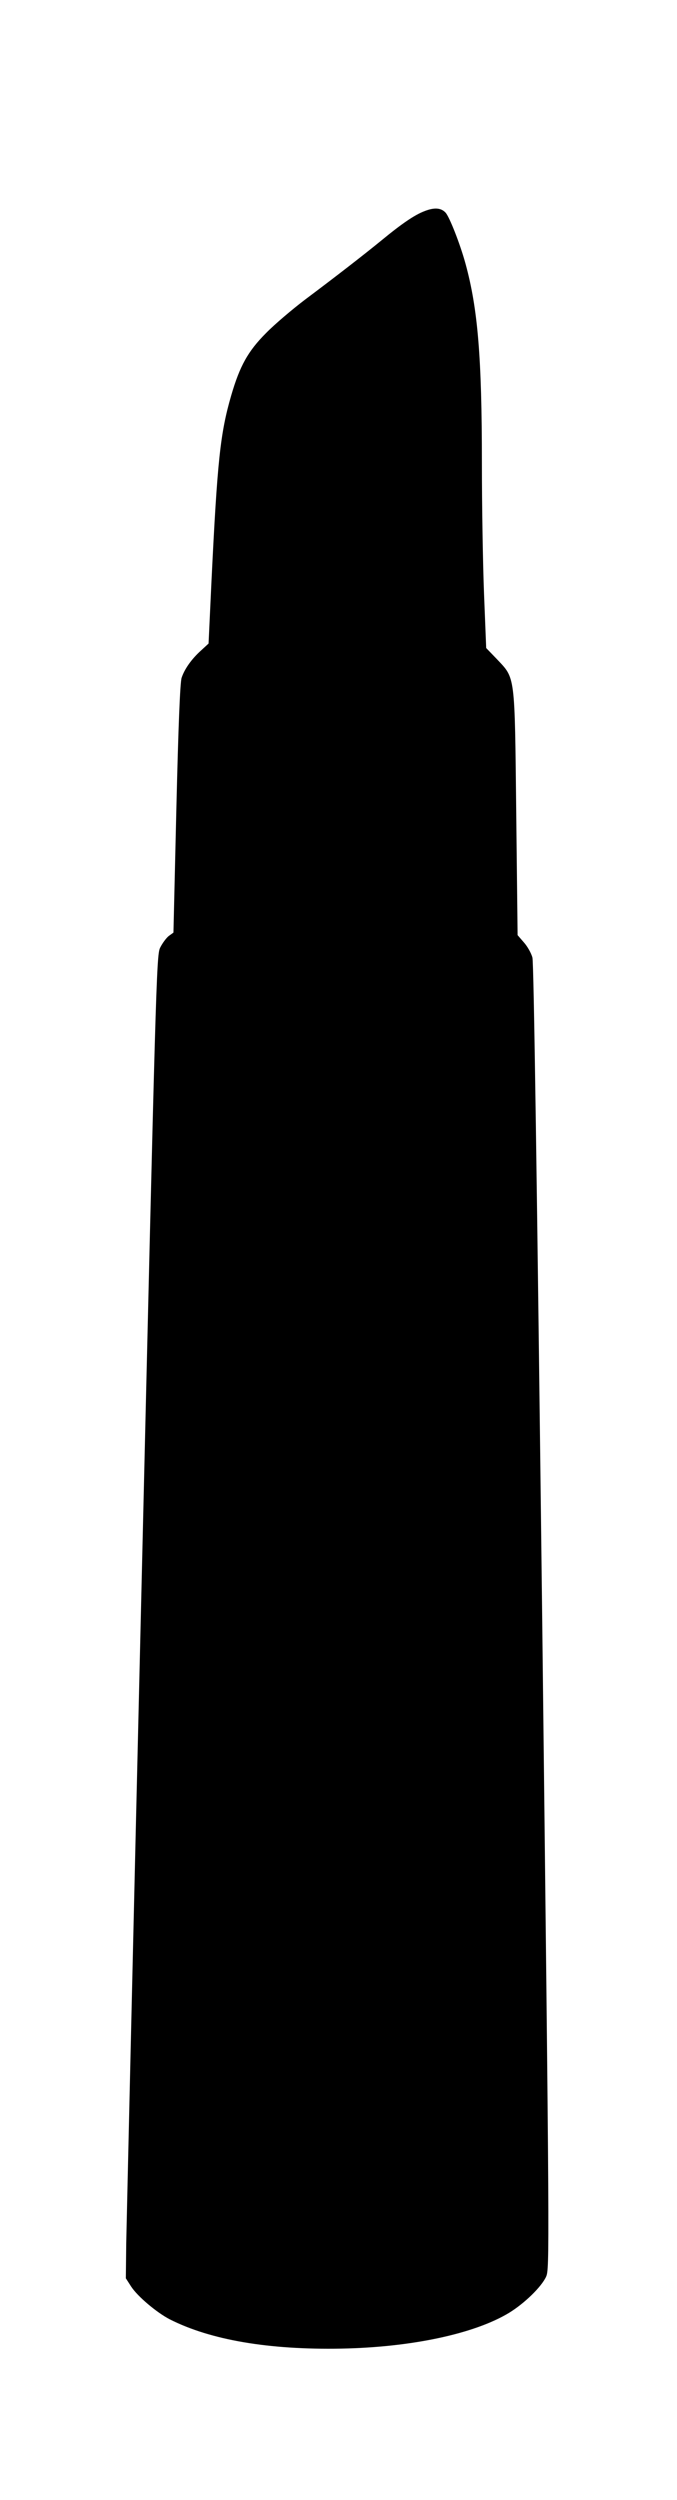
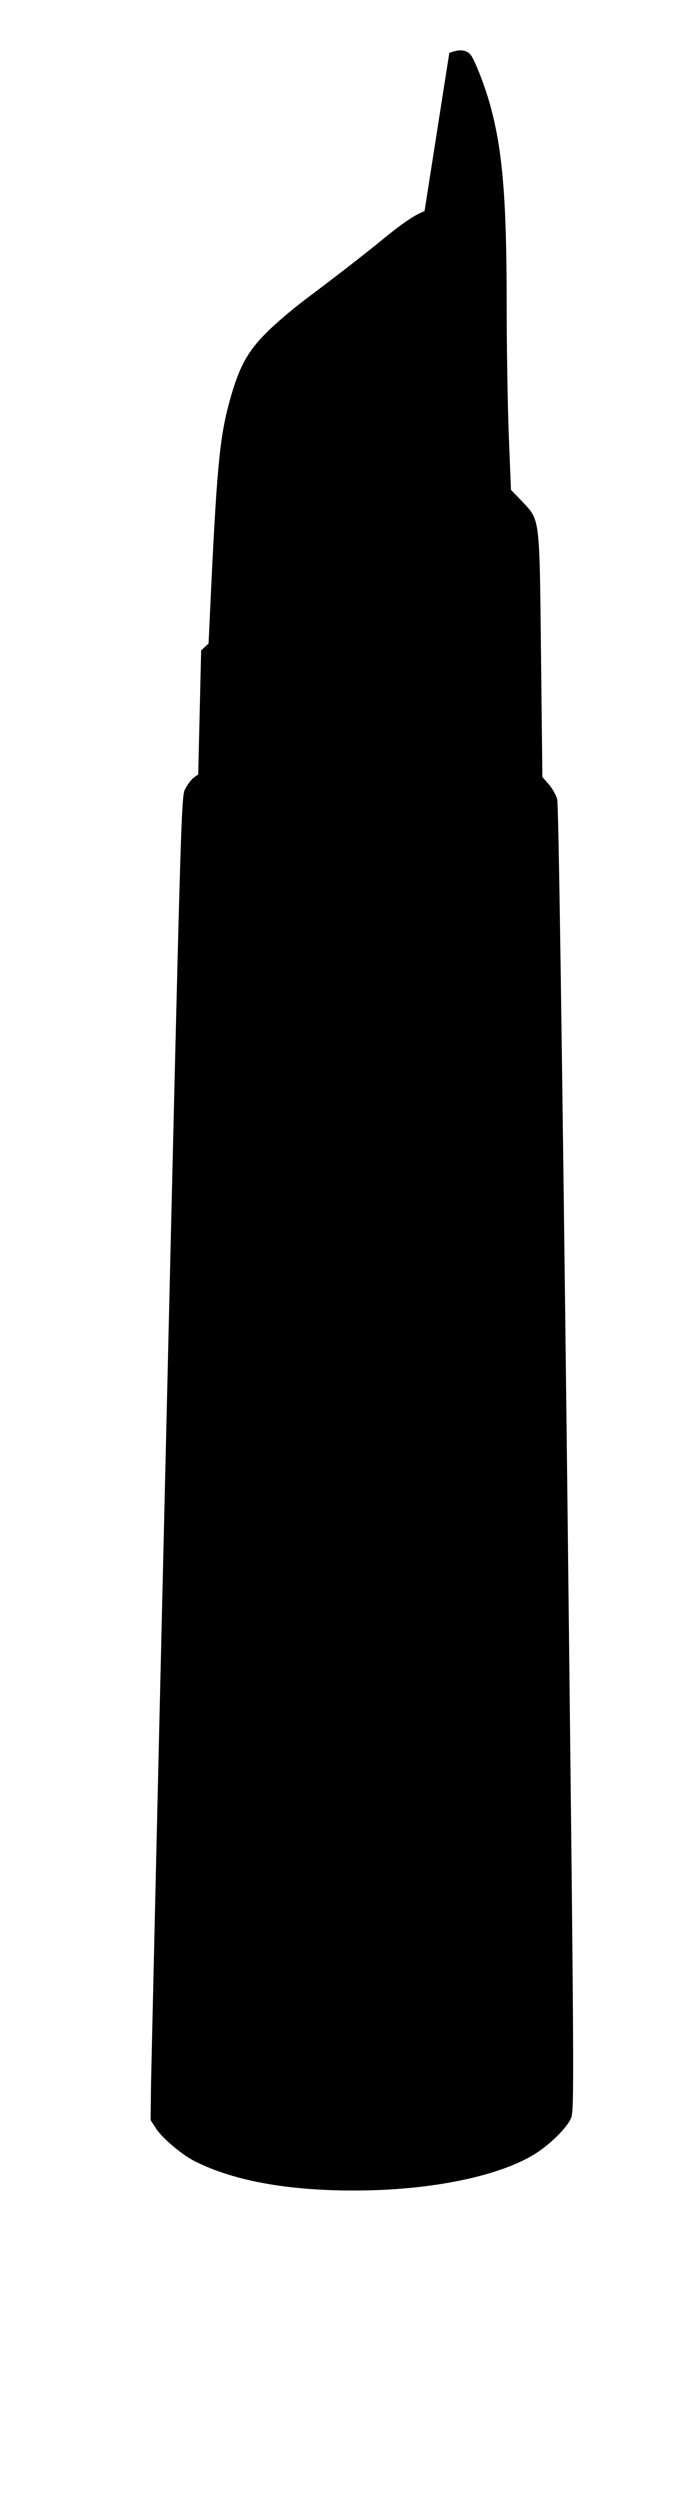
<svg xmlns="http://www.w3.org/2000/svg" version="1.0" width="347pt" height="1280pt" viewBox="0 0 347 1280" preserveAspectRatio="xMidYMid meet">
  <g transform="translate(0,1280) scale(0.1,-0.1)" fill="#000000" stroke="none">
-     <path d="M2176 11719 c-50 -19 -114 -62 -221 -150 -88 -72 -235 -186 -390 -302 -66 -50 -157 -127 -201 -172 -93 -93 -135 -169 -179 -320 -56 -193 -71 -333 -101 -950 l-15 -320 -38 -35 c-49 -44 -85 -95 -100 -140 -8 -23 -17 -250 -27 -670 l-15 -635 -25 -18 c-13 -11 -33 -38 -44 -61 -18 -40 -22 -201 -94 -3246 -42 -1763 -77 -3286 -79 -3385 l-2 -180 27 -42 c33 -51 132 -134 198 -168 209 -106 508 -157 880 -150 360 7 682 76 859 183 80 49 166 133 190 185 18 41 18 93 -20 3377 -27 2259 -43 3349 -50 3377 -6 23 -26 58 -44 78 l-32 37 -7 625 c-8 719 -4 687 -100 789 l-54 56 -11 276 c-6 153 -11 455 -11 672 0 542 -21 790 -84 1020 -28 102 -82 239 -102 261 -23 25 -57 28 -108 8z" />
+     <path d="M2176 11719 c-50 -19 -114 -62 -221 -150 -88 -72 -235 -186 -390 -302 -66 -50 -157 -127 -201 -172 -93 -93 -135 -169 -179 -320 -56 -193 -71 -333 -101 -950 l-15 -320 -38 -35 l-15 -635 -25 -18 c-13 -11 -33 -38 -44 -61 -18 -40 -22 -201 -94 -3246 -42 -1763 -77 -3286 -79 -3385 l-2 -180 27 -42 c33 -51 132 -134 198 -168 209 -106 508 -157 880 -150 360 7 682 76 859 183 80 49 166 133 190 185 18 41 18 93 -20 3377 -27 2259 -43 3349 -50 3377 -6 23 -26 58 -44 78 l-32 37 -7 625 c-8 719 -4 687 -100 789 l-54 56 -11 276 c-6 153 -11 455 -11 672 0 542 -21 790 -84 1020 -28 102 -82 239 -102 261 -23 25 -57 28 -108 8z" />
  </g>
</svg>